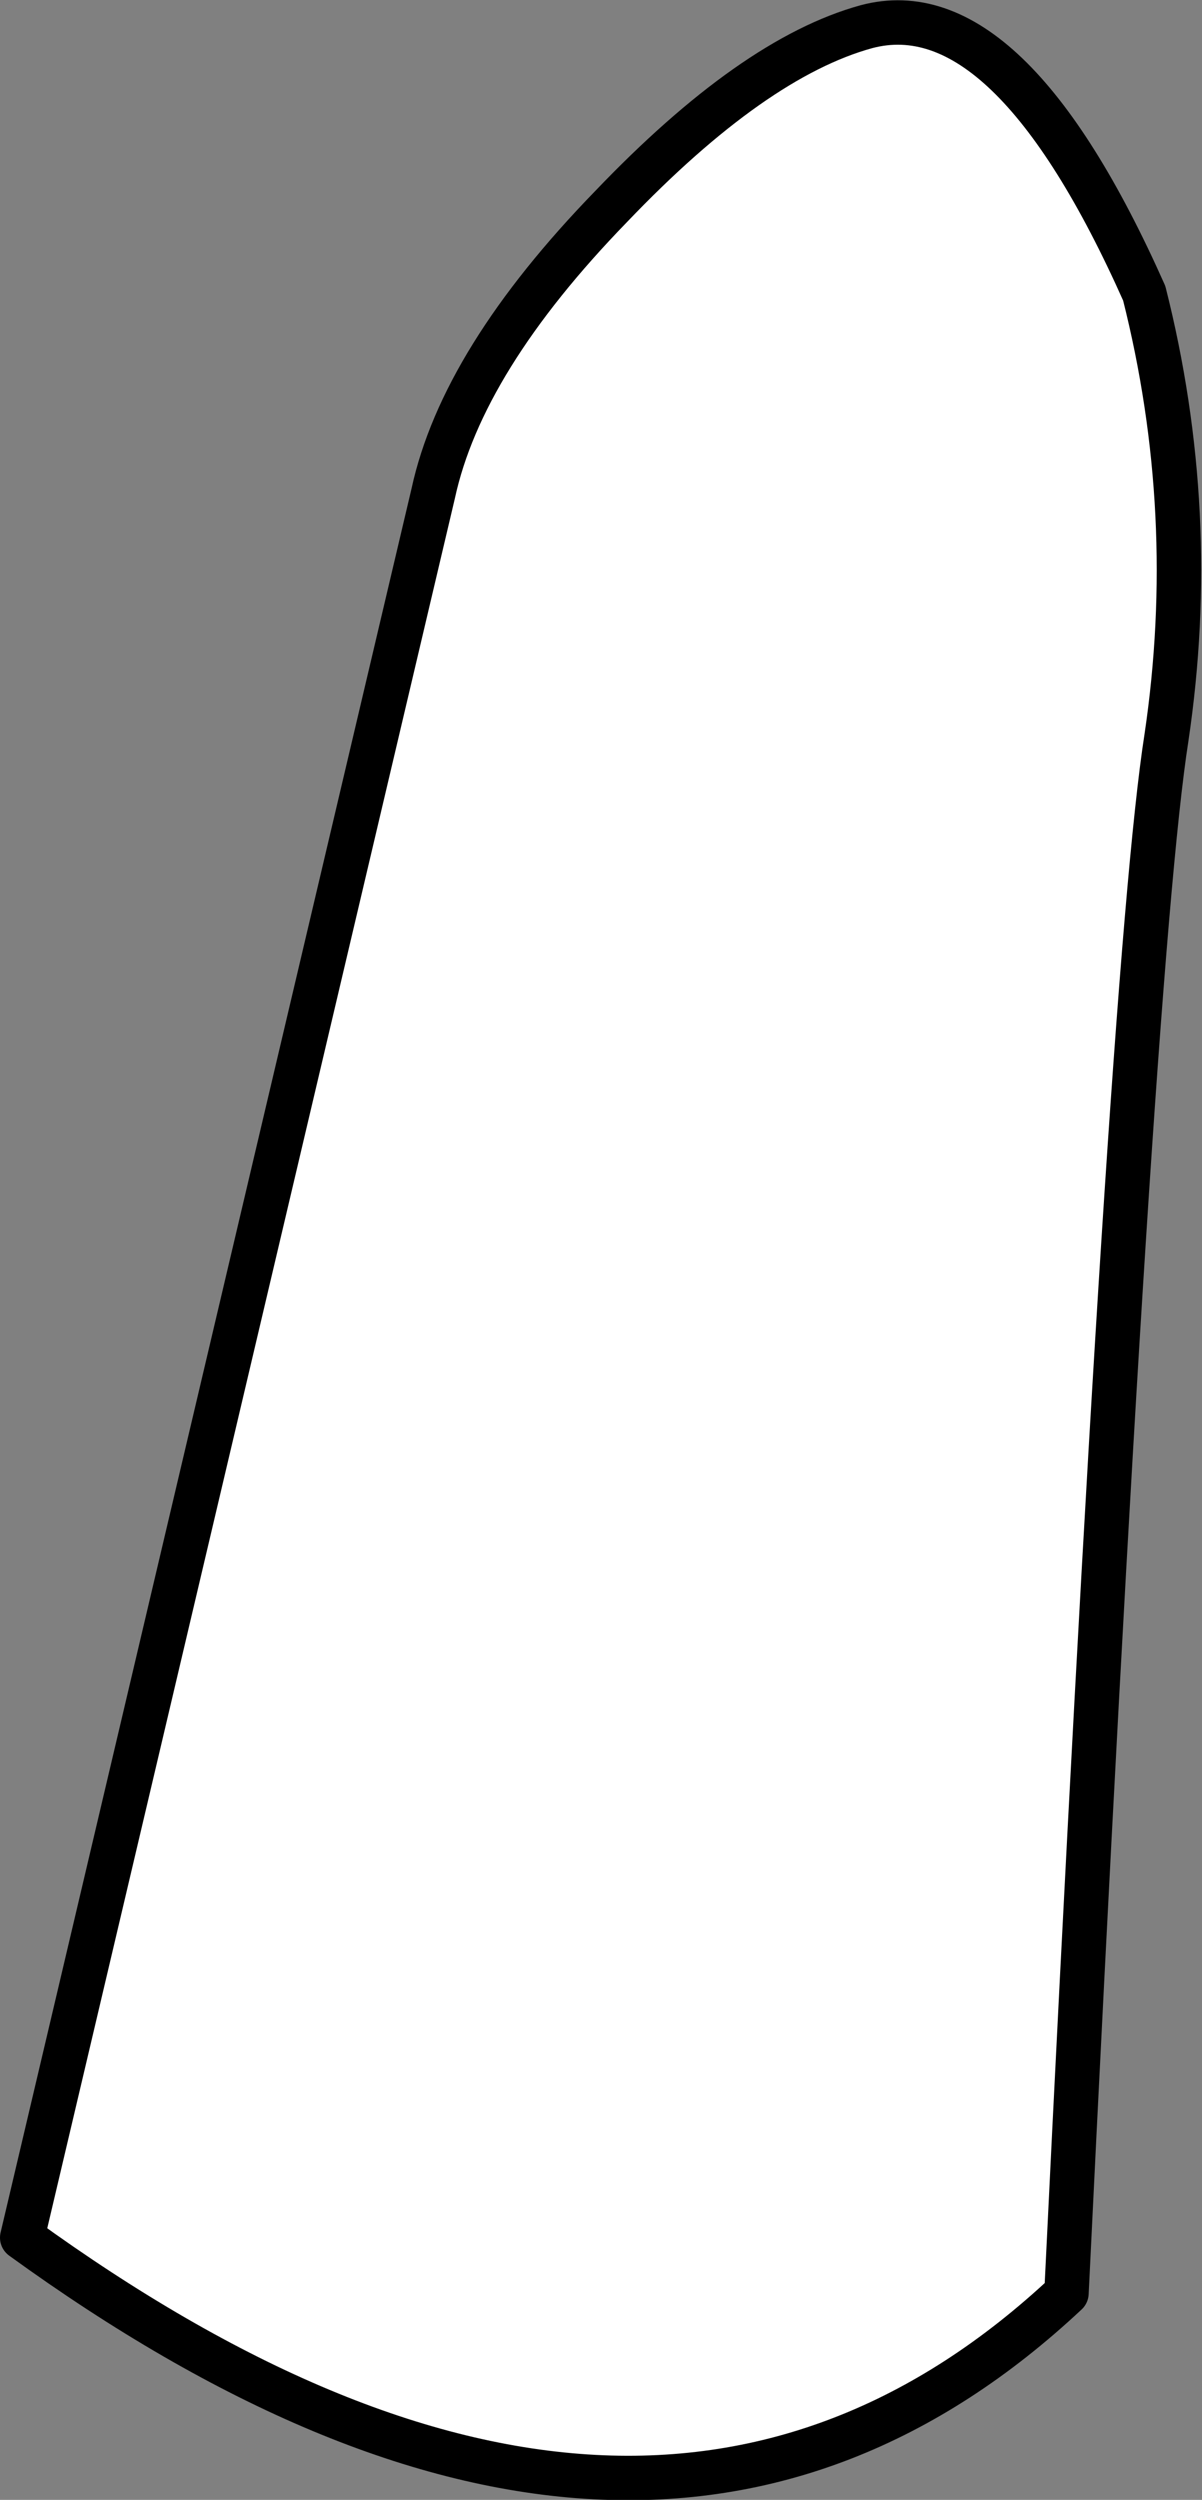
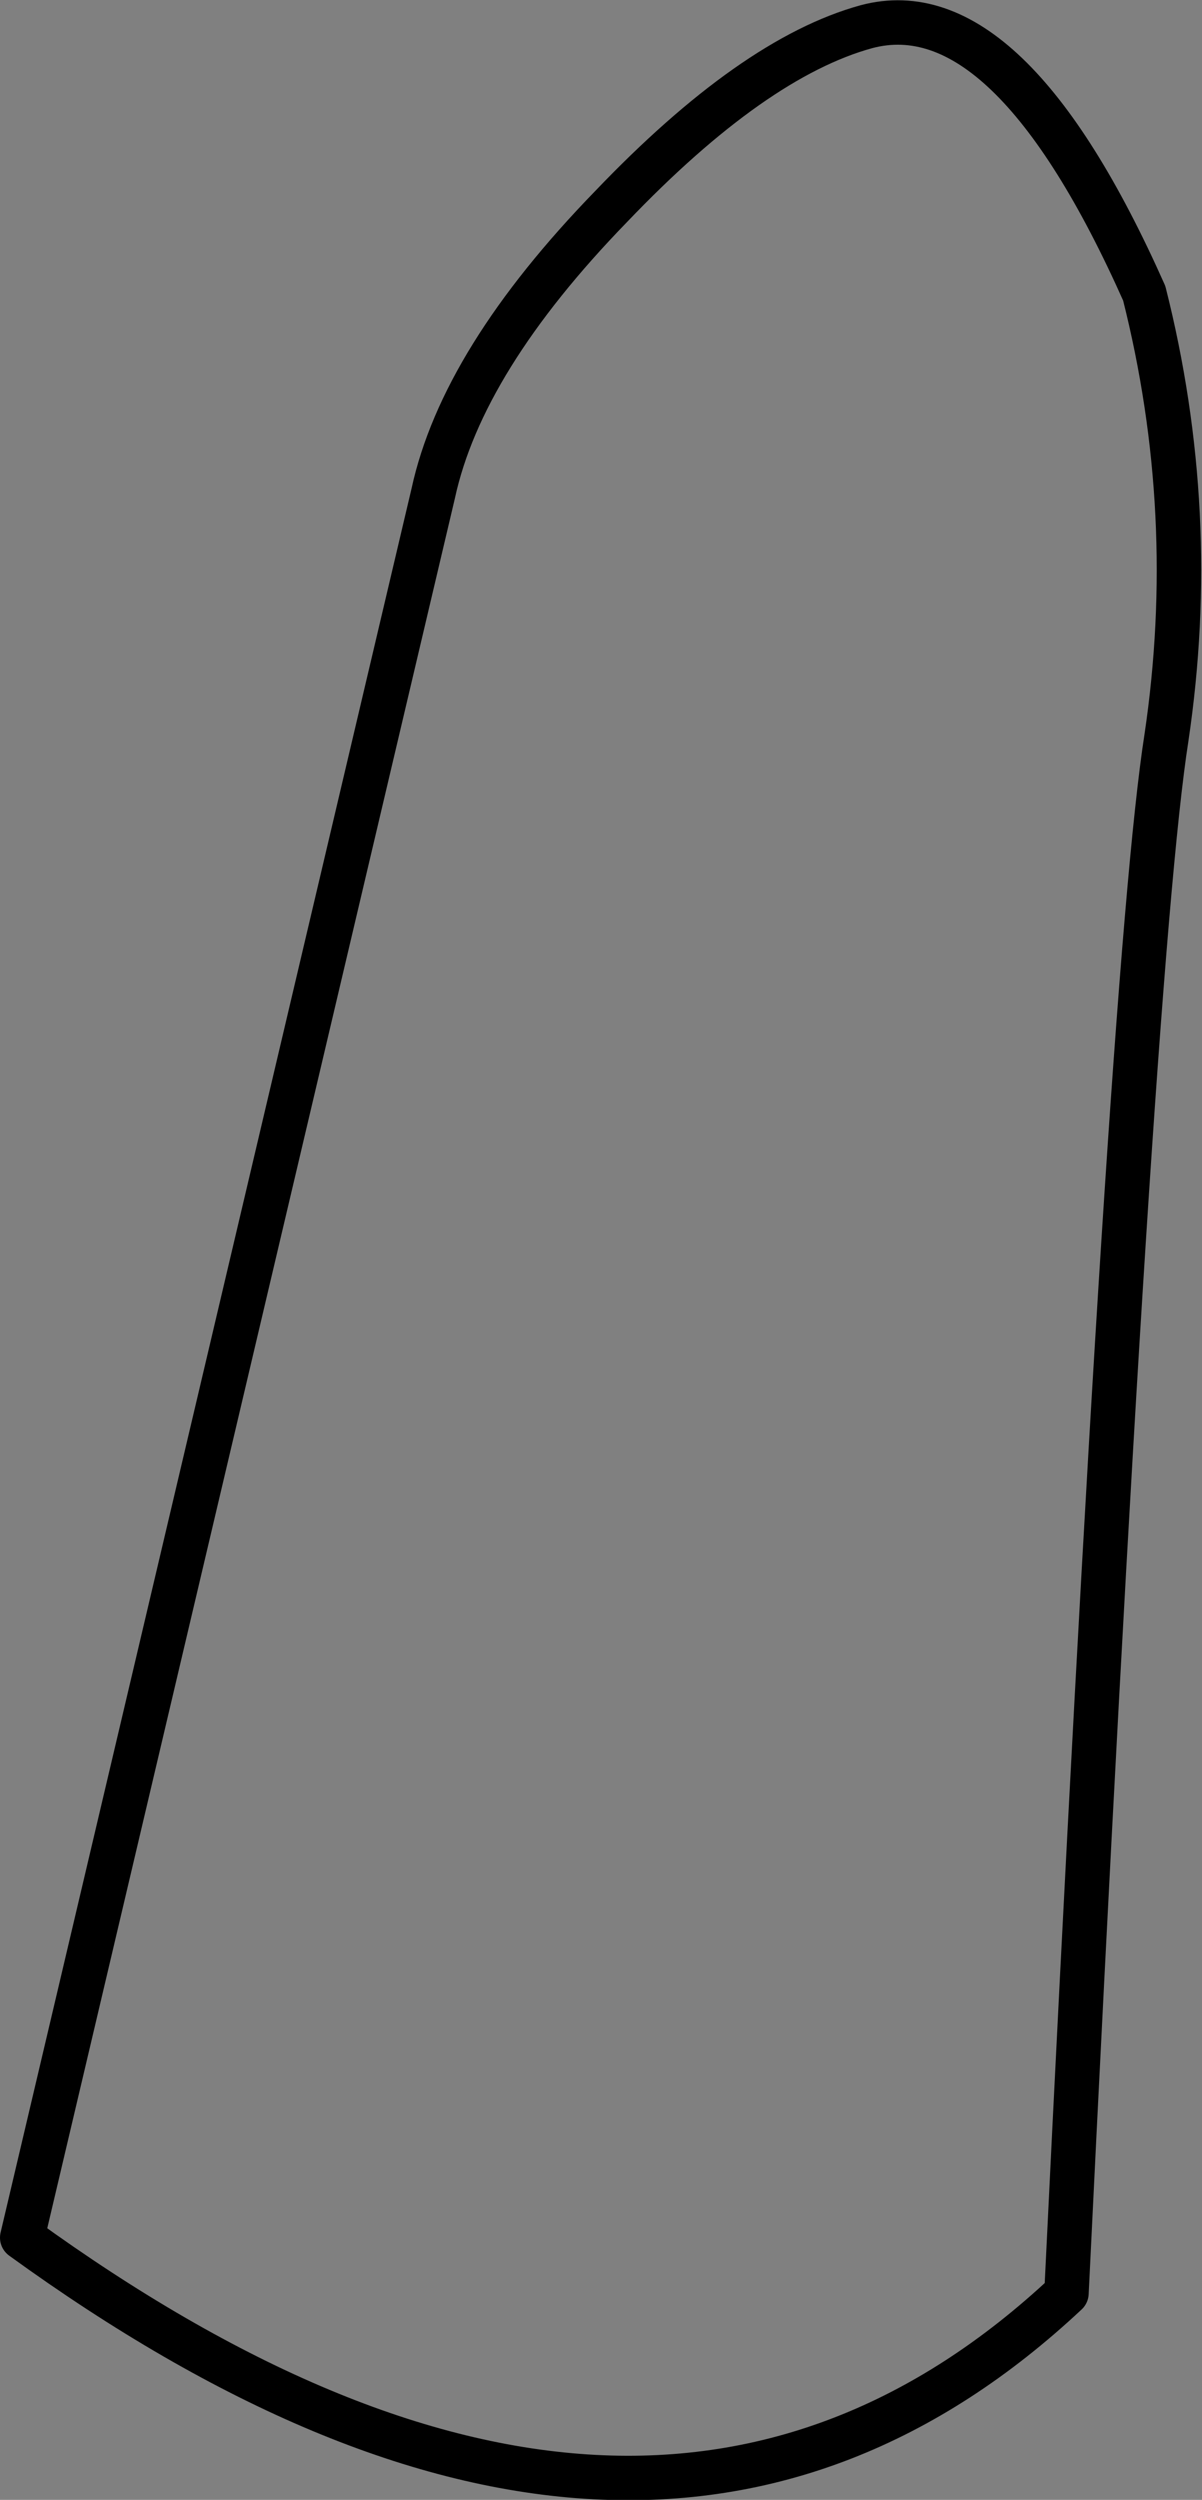
<svg xmlns="http://www.w3.org/2000/svg" height="56.25px" width="27.05px">
  <rect width="100%" height="100%" fill="#808080" stroke="none" />
  <g transform="matrix(1.0, 0.0, 0.0, 1.0, 13.45, 27.9)">
-     <path d="M12.3 -21.3 Q9.25 -28.15 6.05 -27.3 3.5 -26.6 0.3 -23.25 -3.05 -19.8 -3.7 -16.8 L-12.95 22.45 Q1.05 32.6 10.55 23.7 12.0 -6.2 12.8 -11.3 13.55 -16.35 12.3 -21.3" fill="#ffffff" fill-rule="evenodd" stroke="none" />
    <path d="M12.3 -21.3 Q9.25 -28.15 6.05 -27.3 3.5 -26.6 0.3 -23.25 -3.05 -19.8 -3.7 -16.8 L-12.95 22.45 Q1.05 32.6 10.55 23.7 12.0 -6.2 12.8 -11.3 13.55 -16.35 12.3 -21.3 Z" fill="none" stroke="#000000" stroke-linecap="round" stroke-linejoin="round" stroke-width="1.0" />
  </g>
</svg>